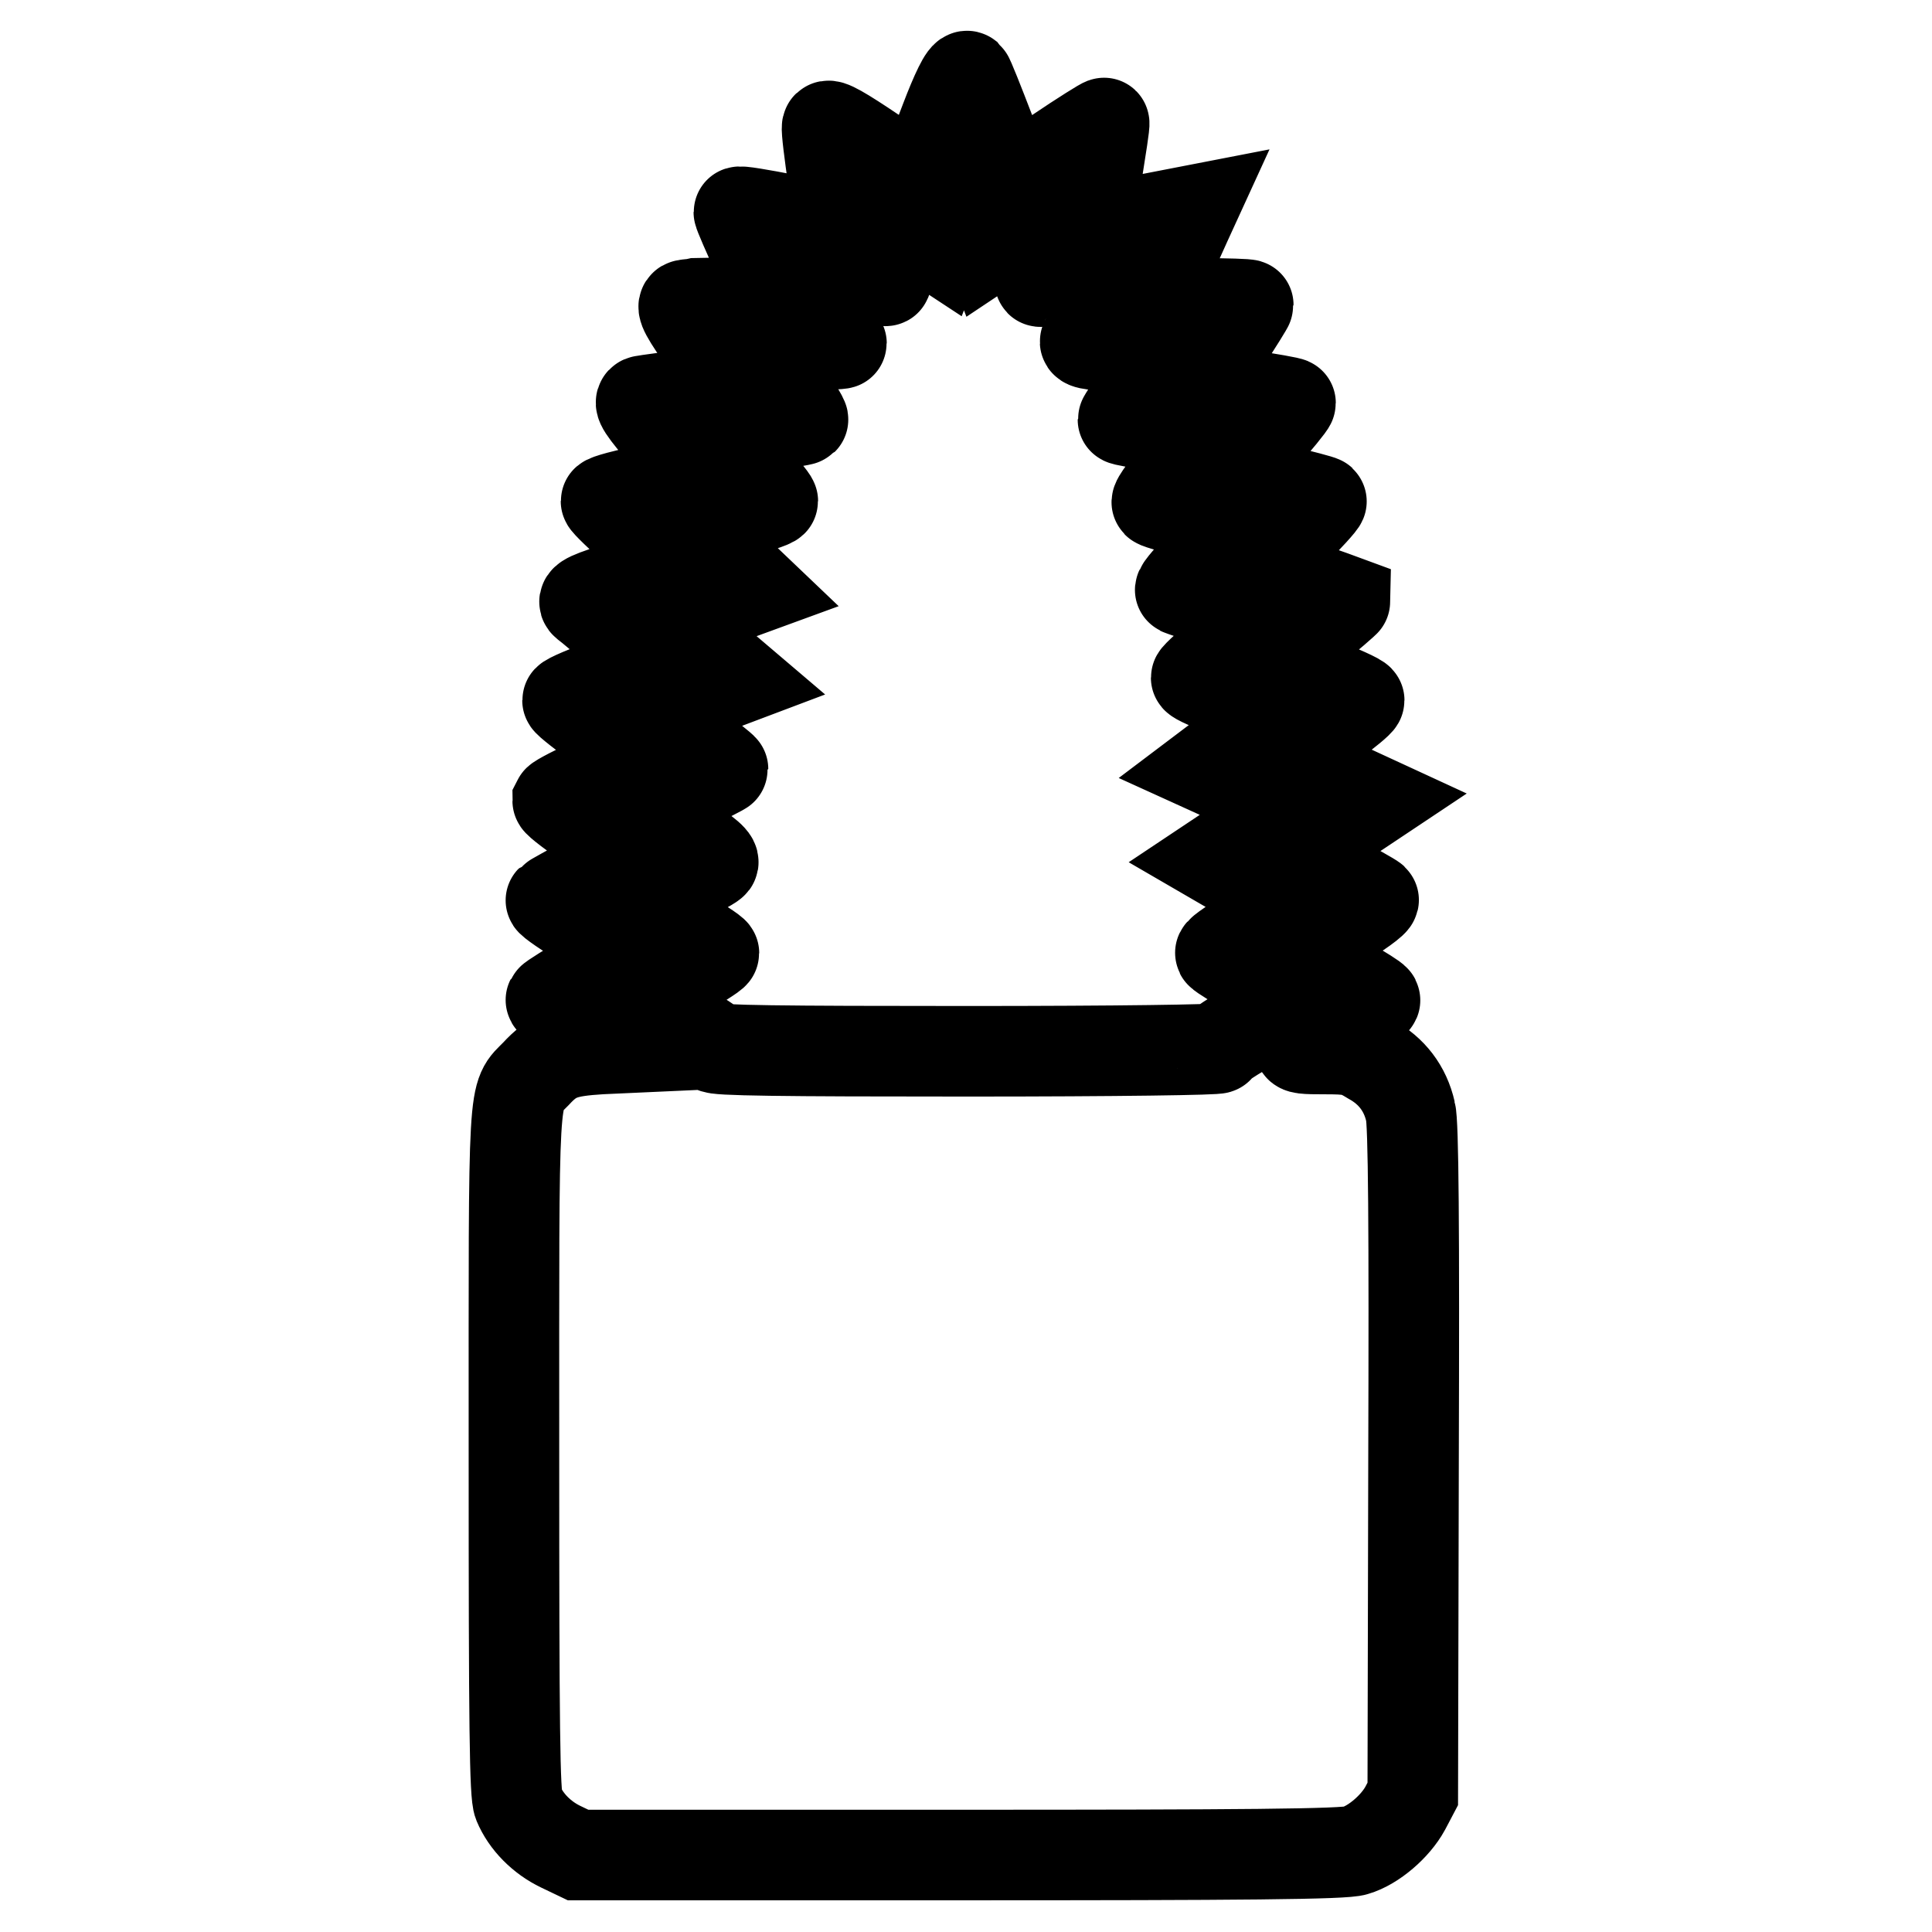
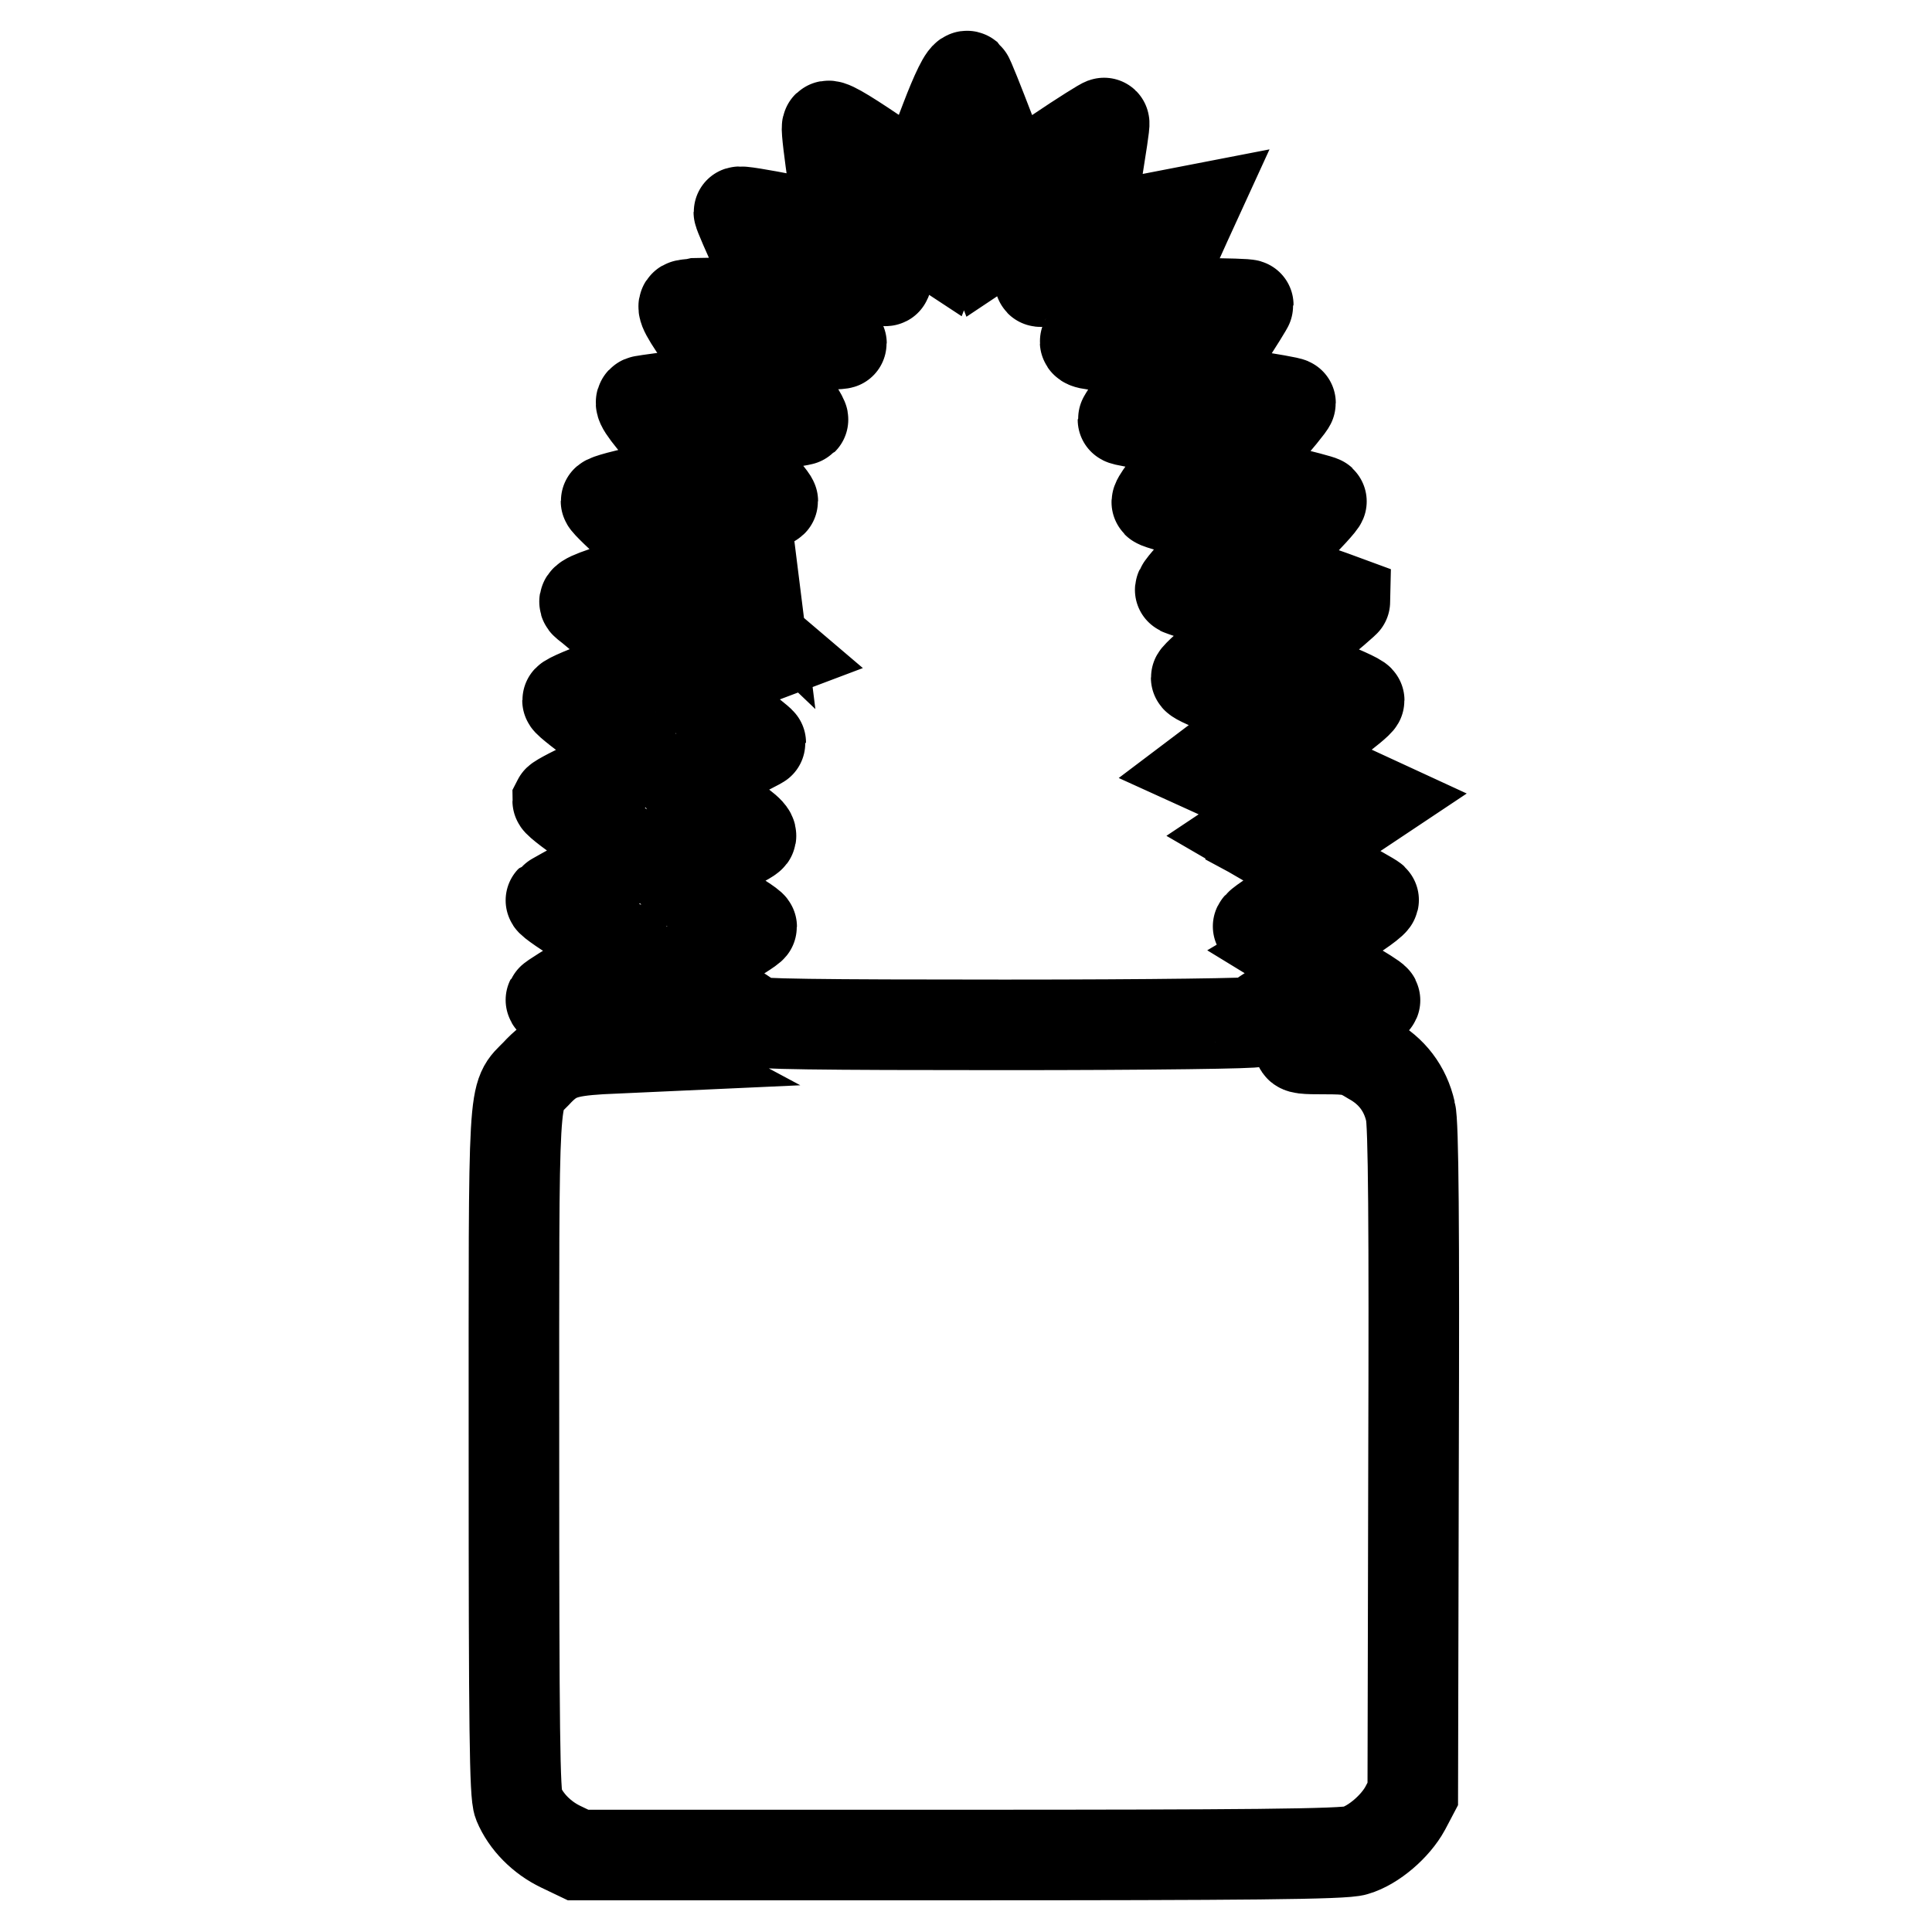
<svg xmlns="http://www.w3.org/2000/svg" version="1.1" x="0px" y="0px" viewBox="0 0 256 256" enable-background="new 0 0 256 256" xml:space="preserve">
  <g>
    <g>
      <g>
-         <path stroke-width="12" fill-opacity="0" stroke="#000000" d="M125.3,15.8c-1.3,3.4-2.6,6.8-2.8,7.4l-0.5,1.3l-6.1-4.2c-4.3-2.9-6.2-4-6.3-3.5c-0.1,0.4,0.3,3.5,0.8,7c0.6,3.5,0.9,6.4,0.7,6.5c-0.1,0.1-3.1-0.4-6.7-1.2c-3.6-0.7-6.5-1.2-6.5-1s1.2,3,2.7,6.2l2.8,5.8l-5.2,0c-2.9,0-5.5,0.1-5.9,0.1c-0.4,0.1-1.1,0.1-1.5,0.2c-0.6,0.1,0,1.3,3,5.5l3.7,5.5l-5.7,0.8c-3.1,0.4-6.1,0.8-6.6,0.9c-0.7,0.1-0.1,1.1,3.3,5c2.3,2.7,4.1,5,3.9,5.1c-0.2,0.1-3,0.9-6.2,1.6c-3.3,0.7-5.9,1.4-5.9,1.6c0,0.2,2,2.1,4.4,4.3c2.4,2.2,4.4,4.2,4.4,4.4c0,0.2-2.7,1.3-6.1,2.4c-4.9,1.5-6,2-5.4,2.5c1.1,0.8,9.2,7.8,9.2,7.9c0,0-2.6,1.1-5.8,2.4c-3.2,1.2-5.8,2.3-5.8,2.5c0,0.2,2.2,1.9,4.9,3.9c2.7,2,4.7,3.8,4.5,4c-0.2,0.2-2.6,1.4-5.5,2.7c-2.8,1.3-5.1,2.5-5.2,2.7c0,0.2,2.2,1.9,5,3.8l5.1,3.4l-5.4,2.9c-3,1.6-5.5,3-5.6,3.1c-0.1,0.1,2.1,1.7,5.1,3.4c2.9,1.8,5.3,3.3,5.3,3.4s-2.3,1.5-5.1,3.1c-2.8,1.6-5.2,3.1-5.3,3.3c-0.1,0.2,2.3,1.7,5.4,3.3l5.6,3l-4.4,0.2c-4.8,0.3-6.3,0.8-8.6,3.3c-3.1,3.2-2.9,0.3-2.9,50.1c0,36.8,0.1,45.4,0.6,46.6c1,2.4,3.1,4.5,5.6,5.7l2.3,1.1h50.6c37,0,51.1-0.1,52.4-0.6c2.4-0.7,5.3-3.2,6.6-5.6l1-1.9l0.1-44.2c0.1-30.9,0-44.8-0.4-46.2c-0.7-3.1-2.5-5.4-5.2-6.9c-2.1-1.3-2.8-1.4-6.3-1.4c-4.7,0-4.6-0.1,2.5-3.8c2.5-1.3,4.4-2.5,4.3-2.7c-0.1-0.2-1.7-1.2-3.6-2.3c-1.9-1.1-4.2-2.5-5.2-3.1l-1.8-1.1l5.4-3.2c3-1.8,5.2-3.4,5-3.6c-0.2-0.2-2.7-1.6-5.5-3.1l-5.2-2.8l5.4-3.6l5.4-3.6l-3.9-1.8c-2.1-1-4.8-2.2-5.9-2.7l-2-0.9l1.3-1.1c0.7-0.6,2.9-2.3,4.9-3.8c1.9-1.4,3.6-2.8,3.6-3c0-0.2-2.6-1.4-5.8-2.6l-5.8-2.3l4.9-4.1c2.7-2.2,4.9-4.1,4.9-4.2c0,0-2.7-1-6-2.1l-6-1.9l4.5-4.5c2.5-2.5,4.4-4.6,4.3-4.7c-0.1-0.1-2.7-0.8-5.7-1.5c-3.1-0.7-5.7-1.4-6-1.6c-0.2-0.2,1.4-2.5,3.6-5c2.2-2.5,4-4.7,4-4.9c0-0.1-2.8-0.6-6.2-1.1c-4.7-0.6-6.2-1-6.1-1.4c0.1-0.3,1.7-2.8,3.5-5.4c1.8-2.7,3.2-5,3.2-5.1c0-0.1-2.9-0.2-6.5-0.2c-7.6,0-7.2,0.8-3.4-7c1.3-2.9,2.4-5.3,2.4-5.3c0,0-3.1,0.6-6.7,1.3c-3.7,0.8-6.7,1.3-6.8,1.2c-0.1-0.1,0.3-3.3,0.9-7.1c0.6-3.8,1.1-6.9,1-7c0-0.1-2.9,1.7-6.3,4l-6.2,4.2l-2.6-7c-1.5-3.9-2.8-7.2-3-7.4C127.8,9.8,126.6,12.4,125.3,15.8z M129.6,29.1l1.4,3.7l3.9-2.6c2.1-1.4,3.9-2.5,4-2.4c0.1,0.1-0.1,2.2-0.6,4.7c-0.4,2.5-0.6,4.7-0.5,4.8c0.1,0.1,2.4-0.2,5-0.7c2.6-0.6,4.9-1,5.1-1c0.2,0-0.6,2-1.7,4.5c-1.2,2.5-2.2,4.8-2.4,5.1c-0.2,0.4,1.3,0.6,5.6,0.7l5.9,0.1l-3.3,4.7c-1.8,2.6-3.2,4.8-3.2,4.9c0,0.1,2.1,0.5,4.7,0.8c7.7,1,7.4,0.5,3.2,5.5c-2,2.4-3.6,4.5-3.4,4.7c0.2,0.2,2.8,0.9,5.8,1.6l5.5,1.2l-4.3,4.3c-2.4,2.4-4.1,4.4-3.9,4.5c0.2,0.1,2.6,0.9,5.3,1.8c2.7,0.8,5,1.6,5.2,1.8c0.2,0.2-1.6,2-4,4c-2.4,2-4.4,3.8-4.4,4c0,0.2,2,1.1,4.5,2c2.5,0.9,5,1.9,5.6,2.1c1,0.4,0.7,0.7-3.8,4.2l-4.9,3.7l5.5,2.5c3,1.4,5.5,2.6,5.6,2.7c0,0-2.2,1.6-5,3.5l-5.1,3.4l3.1,1.8c1.7,0.9,4.1,2.2,5.4,2.8c1.2,0.6,2.2,1.2,2.2,1.3c0,0.1-2.3,1.6-5,3.2c-2.8,1.6-5,3.1-4.9,3.3c0.1,0.2,2.4,1.6,5.1,3.2c2.7,1.6,4.9,3,4.9,3.1s-2.4,1.4-5.3,3c-2.9,1.6-5.2,3.1-5,3.3c0.1,0.2-13.2,0.4-33.3,0.4c-24.6,0-33.5-0.1-33.5-0.5c0.1-0.3-2.1-1.7-4.8-3.1c-2.7-1.5-5.1-2.8-5.2-2.9c-0.1-0.1,2.1-1.6,4.9-3.2c2.8-1.7,5.1-3.1,5.1-3.3c0-0.2-2.2-1.6-4.9-3.2c-2.7-1.6-4.9-3.1-4.9-3.2c0-0.2,2-1.4,4.5-2.7c2.5-1.3,4.8-2.5,5.1-2.8c0.5-0.3-0.6-1.3-4.3-3.7c-2.7-1.8-4.8-3.5-4.6-3.7c0.2-0.2,2.6-1.3,5.4-2.6c2.7-1.3,4.9-2.4,4.9-2.5c0-0.1-2.1-1.8-4.7-3.7c-2.5-1.9-4.5-3.6-4.3-3.8c0.2-0.2,2.7-1.2,5.6-2.4l5.3-2l-4.7-4c-2.7-2.3-4.4-4.1-4.1-4.2c0.3-0.1,3-1,5.9-1.9L100,78l-4.3-4.1c-2.4-2.3-4.3-4.2-4.3-4.3c0-0.1,2.5-0.8,5.5-1.5c3.1-0.7,5.5-1.5,5.5-1.7s-1.7-2.3-3.7-4.6c-2-2.4-3.7-4.3-3.6-4.3c0,0,2.6-0.5,5.6-0.9c3.1-0.5,5.6-0.9,5.7-1s-1.1-2-2.7-4.3c-4.2-6.1-4.3-5.6,2.2-5.6c3.1,0,5.6-0.1,5.6-0.2c0-0.1-1-2.5-2.3-5.1c-1.3-2.7-2.1-4.9-1.9-4.9c0.2,0,2.5,0.4,5.1,1c2.6,0.5,4.9,0.8,5,0.7c0.2-0.1,0-2.4-0.4-4.9c-0.8-5.4-1.1-5.3,4-1.8l3.5,2.3l1.5-3.9c0.8-2.2,1.6-3.8,1.7-3.7C128.1,25.3,128.9,27.1,129.6,29.1z" />
+         <path stroke-width="12" fill-opacity="0" stroke="#000000" d="M125.3,15.8c-1.3,3.4-2.6,6.8-2.8,7.4l-0.5,1.3l-6.1-4.2c-4.3-2.9-6.2-4-6.3-3.5c-0.1,0.4,0.3,3.5,0.8,7c0.6,3.5,0.9,6.4,0.7,6.5c-0.1,0.1-3.1-0.4-6.7-1.2c-3.6-0.7-6.5-1.2-6.5-1s1.2,3,2.7,6.2l2.8,5.8l-5.2,0c-2.9,0-5.5,0.1-5.9,0.1c-0.4,0.1-1.1,0.1-1.5,0.2c-0.6,0.1,0,1.3,3,5.5l3.7,5.5l-5.7,0.8c-3.1,0.4-6.1,0.8-6.6,0.9c-0.7,0.1-0.1,1.1,3.3,5c2.3,2.7,4.1,5,3.9,5.1c-0.2,0.1-3,0.9-6.2,1.6c-3.3,0.7-5.9,1.4-5.9,1.6c0,0.2,2,2.1,4.4,4.3c2.4,2.2,4.4,4.2,4.4,4.4c0,0.2-2.7,1.3-6.1,2.4c-4.9,1.5-6,2-5.4,2.5c1.1,0.8,9.2,7.8,9.2,7.9c0,0-2.6,1.1-5.8,2.4c-3.2,1.2-5.8,2.3-5.8,2.5c0,0.2,2.2,1.9,4.9,3.9c2.7,2,4.7,3.8,4.5,4c-0.2,0.2-2.6,1.4-5.5,2.7c-2.8,1.3-5.1,2.5-5.2,2.7c0,0.2,2.2,1.9,5,3.8l5.1,3.4l-5.4,2.9c-3,1.6-5.5,3-5.6,3.1c-0.1,0.1,2.1,1.7,5.1,3.4c2.9,1.8,5.3,3.3,5.3,3.4s-2.3,1.5-5.1,3.1c-2.8,1.6-5.2,3.1-5.3,3.3c-0.1,0.2,2.3,1.7,5.4,3.3l5.6,3l-4.4,0.2c-4.8,0.3-6.3,0.8-8.6,3.3c-3.1,3.2-2.9,0.3-2.9,50.1c0,36.8,0.1,45.4,0.6,46.6c1,2.4,3.1,4.5,5.6,5.7l2.3,1.1h50.6c37,0,51.1-0.1,52.4-0.6c2.4-0.7,5.3-3.2,6.6-5.6l1-1.9l0.1-44.2c0.1-30.9,0-44.8-0.4-46.2c-0.7-3.1-2.5-5.4-5.2-6.9c-2.1-1.3-2.8-1.4-6.3-1.4c-4.7,0-4.6-0.1,2.5-3.8c2.5-1.3,4.4-2.5,4.3-2.7c-0.1-0.2-1.7-1.2-3.6-2.3c-1.9-1.1-4.2-2.5-5.2-3.1l-1.8-1.1l5.4-3.2c3-1.8,5.2-3.4,5-3.6c-0.2-0.2-2.7-1.6-5.5-3.1l-5.2-2.8l5.4-3.6l5.4-3.6l-3.9-1.8c-2.1-1-4.8-2.2-5.9-2.7l-2-0.9l1.3-1.1c0.7-0.6,2.9-2.3,4.9-3.8c1.9-1.4,3.6-2.8,3.6-3c0-0.2-2.6-1.4-5.8-2.6l-5.8-2.3l4.9-4.1c2.7-2.2,4.9-4.1,4.9-4.2c0,0-2.7-1-6-2.1l-6-1.9l4.5-4.5c2.5-2.5,4.4-4.6,4.3-4.7c-0.1-0.1-2.7-0.8-5.7-1.5c-3.1-0.7-5.7-1.4-6-1.6c-0.2-0.2,1.4-2.5,3.6-5c2.2-2.5,4-4.7,4-4.9c0-0.1-2.8-0.6-6.2-1.1c-4.7-0.6-6.2-1-6.1-1.4c0.1-0.3,1.7-2.8,3.5-5.4c1.8-2.7,3.2-5,3.2-5.1c0-0.1-2.9-0.2-6.5-0.2c-7.6,0-7.2,0.8-3.4-7c1.3-2.9,2.4-5.3,2.4-5.3c0,0-3.1,0.6-6.7,1.3c-3.7,0.8-6.7,1.3-6.8,1.2c-0.1-0.1,0.3-3.3,0.9-7.1c0.6-3.8,1.1-6.9,1-7c0-0.1-2.9,1.7-6.3,4l-6.2,4.2l-2.6-7c-1.5-3.9-2.8-7.2-3-7.4C127.8,9.8,126.6,12.4,125.3,15.8z M129.6,29.1l1.4,3.7l3.9-2.6c2.1-1.4,3.9-2.5,4-2.4c0.1,0.1-0.1,2.2-0.6,4.7c-0.4,2.5-0.6,4.7-0.5,4.8c0.1,0.1,2.4-0.2,5-0.7c2.6-0.6,4.9-1,5.1-1c0.2,0-0.6,2-1.7,4.5c-1.2,2.5-2.2,4.8-2.4,5.1c-0.2,0.4,1.3,0.6,5.6,0.7l5.9,0.1l-3.3,4.7c-1.8,2.6-3.2,4.8-3.2,4.9c0,0.1,2.1,0.5,4.7,0.8c7.7,1,7.4,0.5,3.2,5.5c-2,2.4-3.6,4.5-3.4,4.7c0.2,0.2,2.8,0.9,5.8,1.6l5.5,1.2l-4.3,4.3c-2.4,2.4-4.1,4.4-3.9,4.5c0.2,0.1,2.6,0.9,5.3,1.8c2.7,0.8,5,1.6,5.2,1.8c0.2,0.2-1.6,2-4,4c-2.4,2-4.4,3.8-4.4,4c0,0.2,2,1.1,4.5,2c2.5,0.9,5,1.9,5.6,2.1c1,0.4,0.7,0.7-3.8,4.2l-4.9,3.7l5.5,2.5c3,1.4,5.5,2.6,5.6,2.7l-5.1,3.4l3.1,1.8c1.7,0.9,4.1,2.2,5.4,2.8c1.2,0.6,2.2,1.2,2.2,1.3c0,0.1-2.3,1.6-5,3.2c-2.8,1.6-5,3.1-4.9,3.3c0.1,0.2,2.4,1.6,5.1,3.2c2.7,1.6,4.9,3,4.9,3.1s-2.4,1.4-5.3,3c-2.9,1.6-5.2,3.1-5,3.3c0.1,0.2-13.2,0.4-33.3,0.4c-24.6,0-33.5-0.1-33.5-0.5c0.1-0.3-2.1-1.7-4.8-3.1c-2.7-1.5-5.1-2.8-5.2-2.9c-0.1-0.1,2.1-1.6,4.9-3.2c2.8-1.7,5.1-3.1,5.1-3.3c0-0.2-2.2-1.6-4.9-3.2c-2.7-1.6-4.9-3.1-4.9-3.2c0-0.2,2-1.4,4.5-2.7c2.5-1.3,4.8-2.5,5.1-2.8c0.5-0.3-0.6-1.3-4.3-3.7c-2.7-1.8-4.8-3.5-4.6-3.7c0.2-0.2,2.6-1.3,5.4-2.6c2.7-1.3,4.9-2.4,4.9-2.5c0-0.1-2.1-1.8-4.7-3.7c-2.5-1.9-4.5-3.6-4.3-3.8c0.2-0.2,2.7-1.2,5.6-2.4l5.3-2l-4.7-4c-2.7-2.3-4.4-4.1-4.1-4.2c0.3-0.1,3-1,5.9-1.9L100,78l-4.3-4.1c-2.4-2.3-4.3-4.2-4.3-4.3c0-0.1,2.5-0.8,5.5-1.5c3.1-0.7,5.5-1.5,5.5-1.7s-1.7-2.3-3.7-4.6c-2-2.4-3.7-4.3-3.6-4.3c0,0,2.6-0.5,5.6-0.9c3.1-0.5,5.6-0.9,5.7-1s-1.1-2-2.7-4.3c-4.2-6.1-4.3-5.6,2.2-5.6c3.1,0,5.6-0.1,5.6-0.2c0-0.1-1-2.5-2.3-5.1c-1.3-2.7-2.1-4.9-1.9-4.9c0.2,0,2.5,0.4,5.1,1c2.6,0.5,4.9,0.8,5,0.7c0.2-0.1,0-2.4-0.4-4.9c-0.8-5.4-1.1-5.3,4-1.8l3.5,2.3l1.5-3.9c0.8-2.2,1.6-3.8,1.7-3.7C128.1,25.3,128.9,27.1,129.6,29.1z" />
      </g>
    </g>
  </g>
</svg>